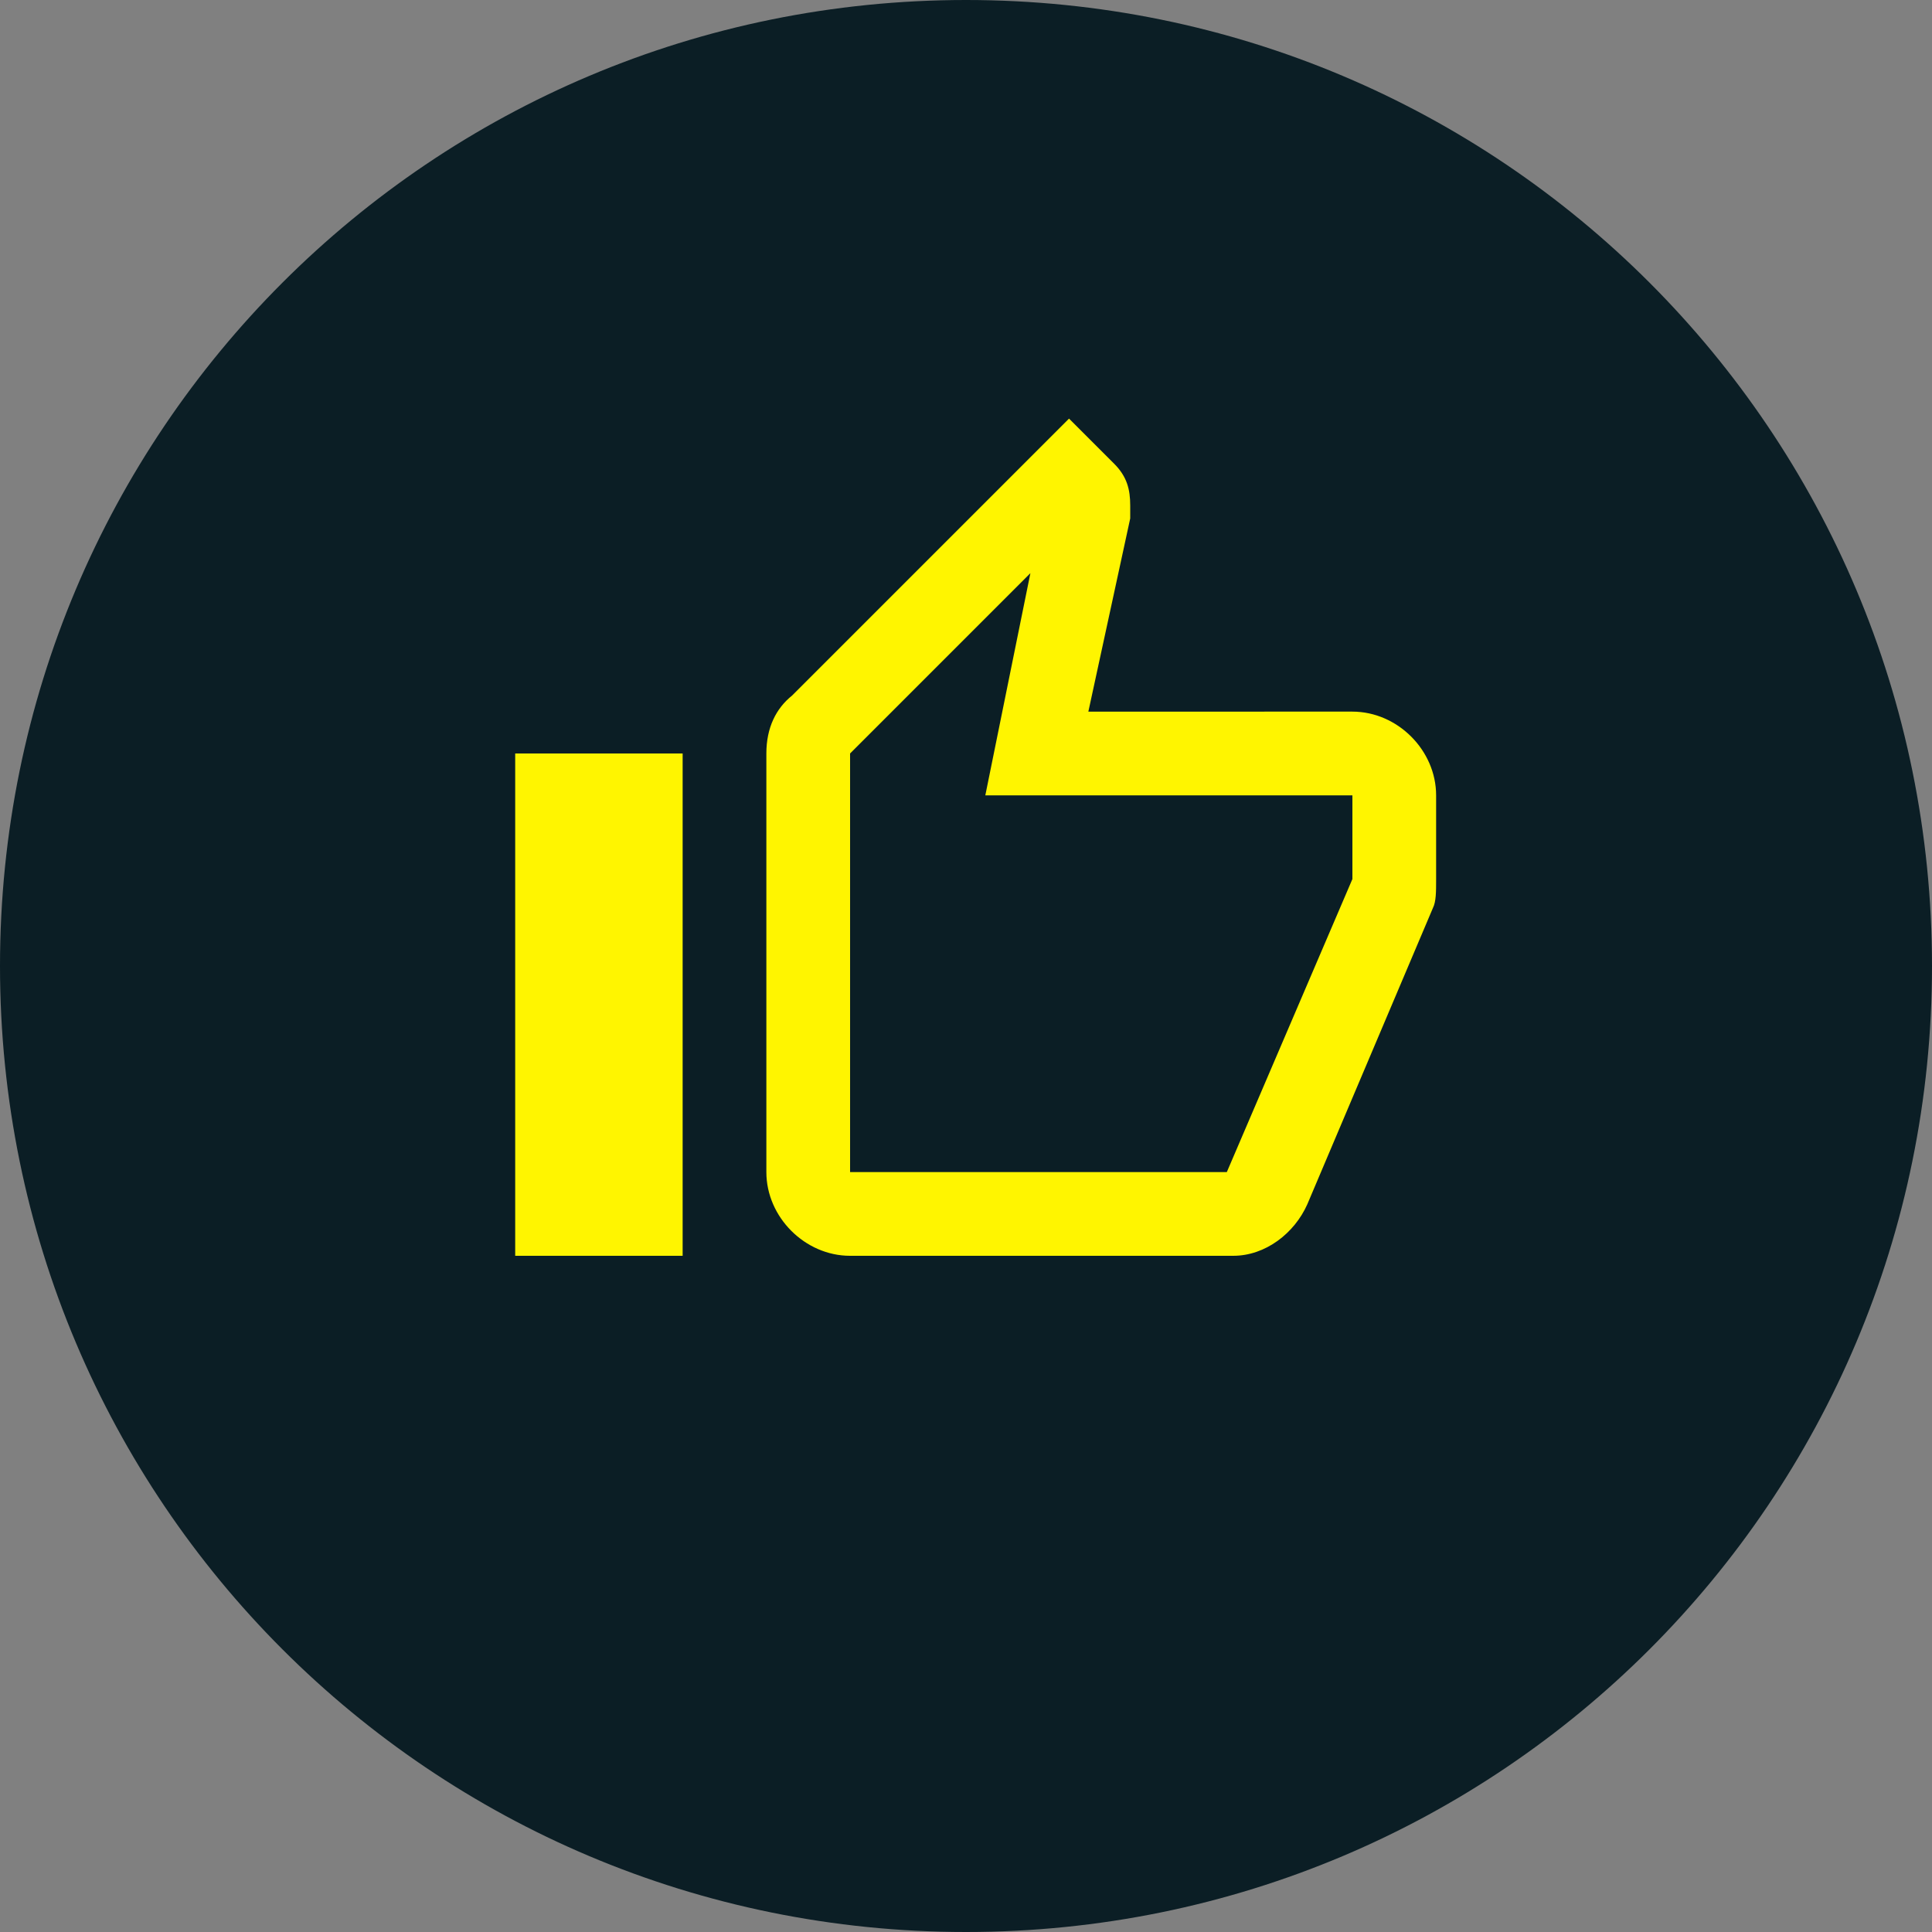
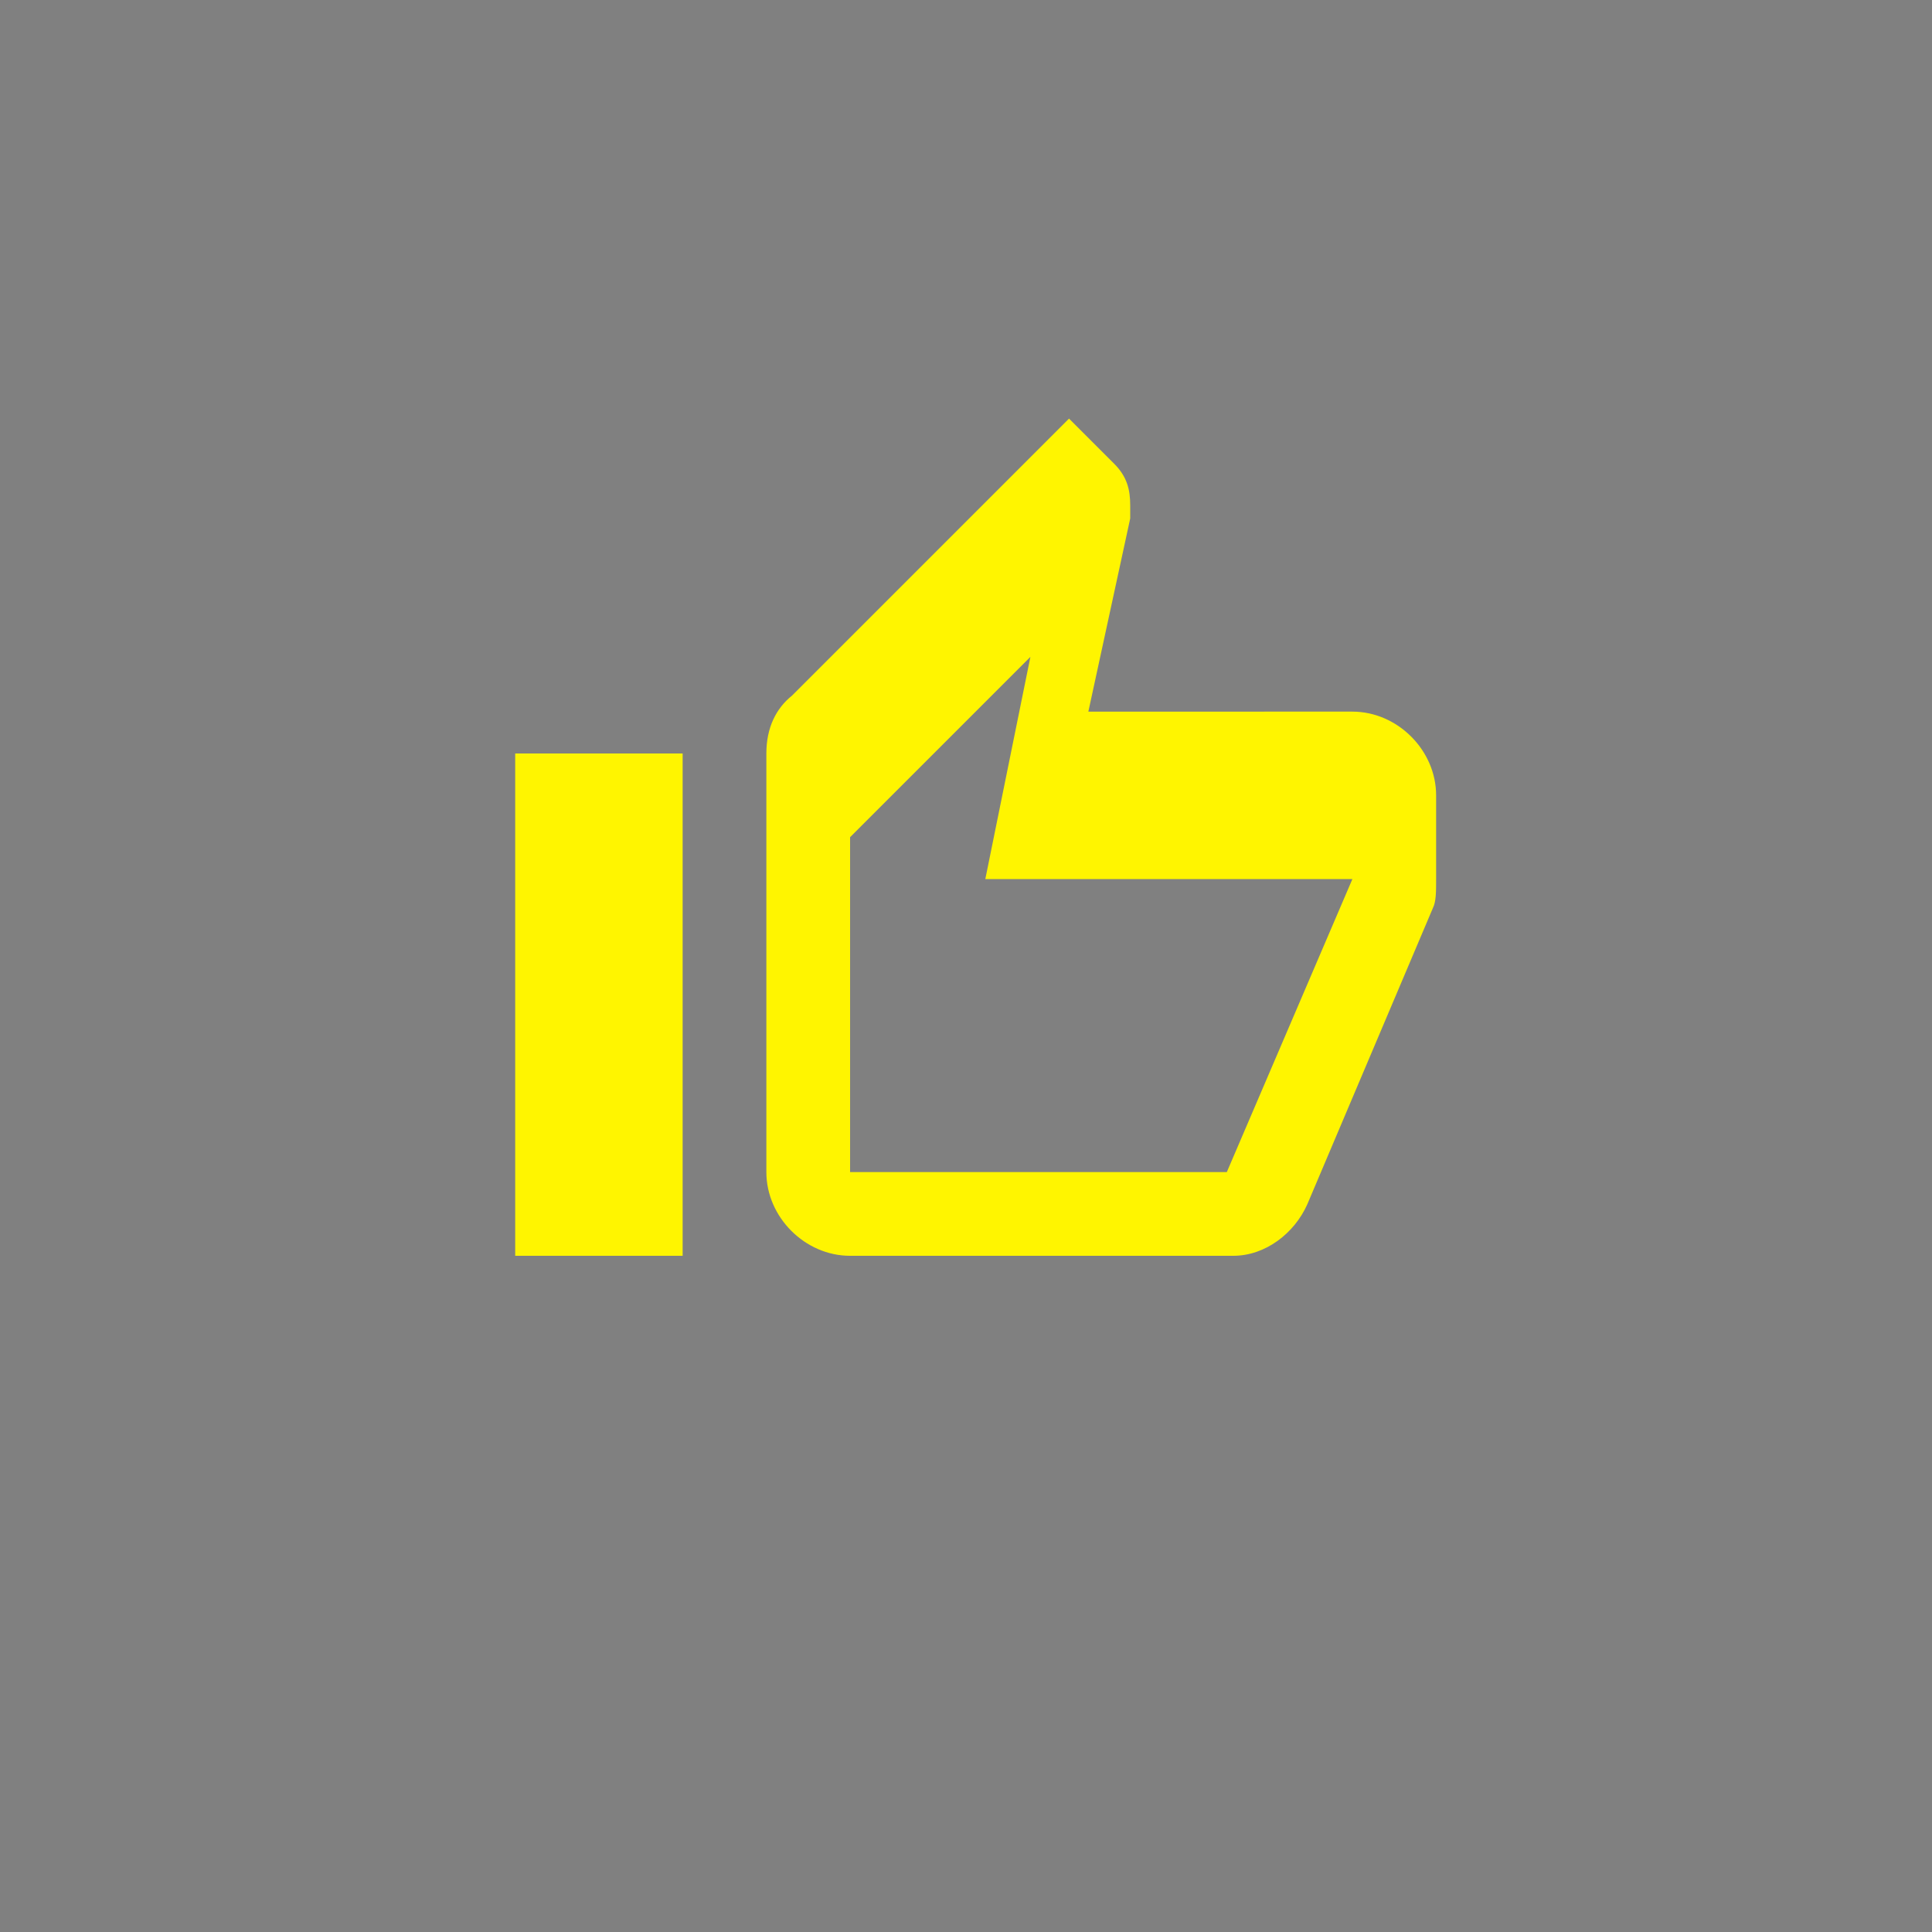
<svg xmlns="http://www.w3.org/2000/svg" width="60" height="60" version="1.0" id="Layer_1" x="0px" y="0px" viewBox="0 0 60 60" style="enable-background:new 0 0 60 60;" xml:space="preserve">
  <rect x="0" y="0" width="60" height="60" fill="#808080" stroke="none" />
  <style type="text/css">
	.st0{fill:#0B1E25;}
	.st1{fill:#FFF500;}
</style>
-   <path class="st0" d="M30,0L30,0c16.6,0,30,13.4,30,30l0,0c0,16.6-13.4,30-30,30l0,0C13.4,60,0,46.6,0,30l0,0C0,13.4,13.4,0,30,0z" />
-   <path class="st1" d="M21.2,23.4V39H16V23.4H21.2z M26.4,39c-1.4,0-2.6-1.2-2.6-2.6v-13c0-0.8,0.3-1.4,0.8-1.8l8.6-8.6l1.4,1.4  c0.4,0.4,0.5,0.8,0.5,1.3v0.4l-1.3,6H42c1.4,0,2.6,1.2,2.6,2.6v2.6c0,0.4,0,0.7-0.1,0.9l-3.9,9.2c-0.4,0.9-1.3,1.6-2.3,1.6H26.4z   M26.4,36.4h11.7l3.9-9.1v-2.6H30.6l1.4-6.9l-5.6,5.6V36.4z" />
+   <path class="st1" d="M21.2,23.4V39H16V23.4H21.2z M26.4,39c-1.4,0-2.6-1.2-2.6-2.6v-13c0-0.8,0.3-1.4,0.8-1.8l8.6-8.6l1.4,1.4  c0.4,0.4,0.5,0.8,0.5,1.3v0.4l-1.3,6H42c1.4,0,2.6,1.2,2.6,2.6v2.6c0,0.4,0,0.7-0.1,0.9l-3.9,9.2c-0.4,0.9-1.3,1.6-2.3,1.6H26.4z   M26.4,36.4h11.7l3.9-9.1H30.6l1.4-6.9l-5.6,5.6V36.4z" />
</svg>